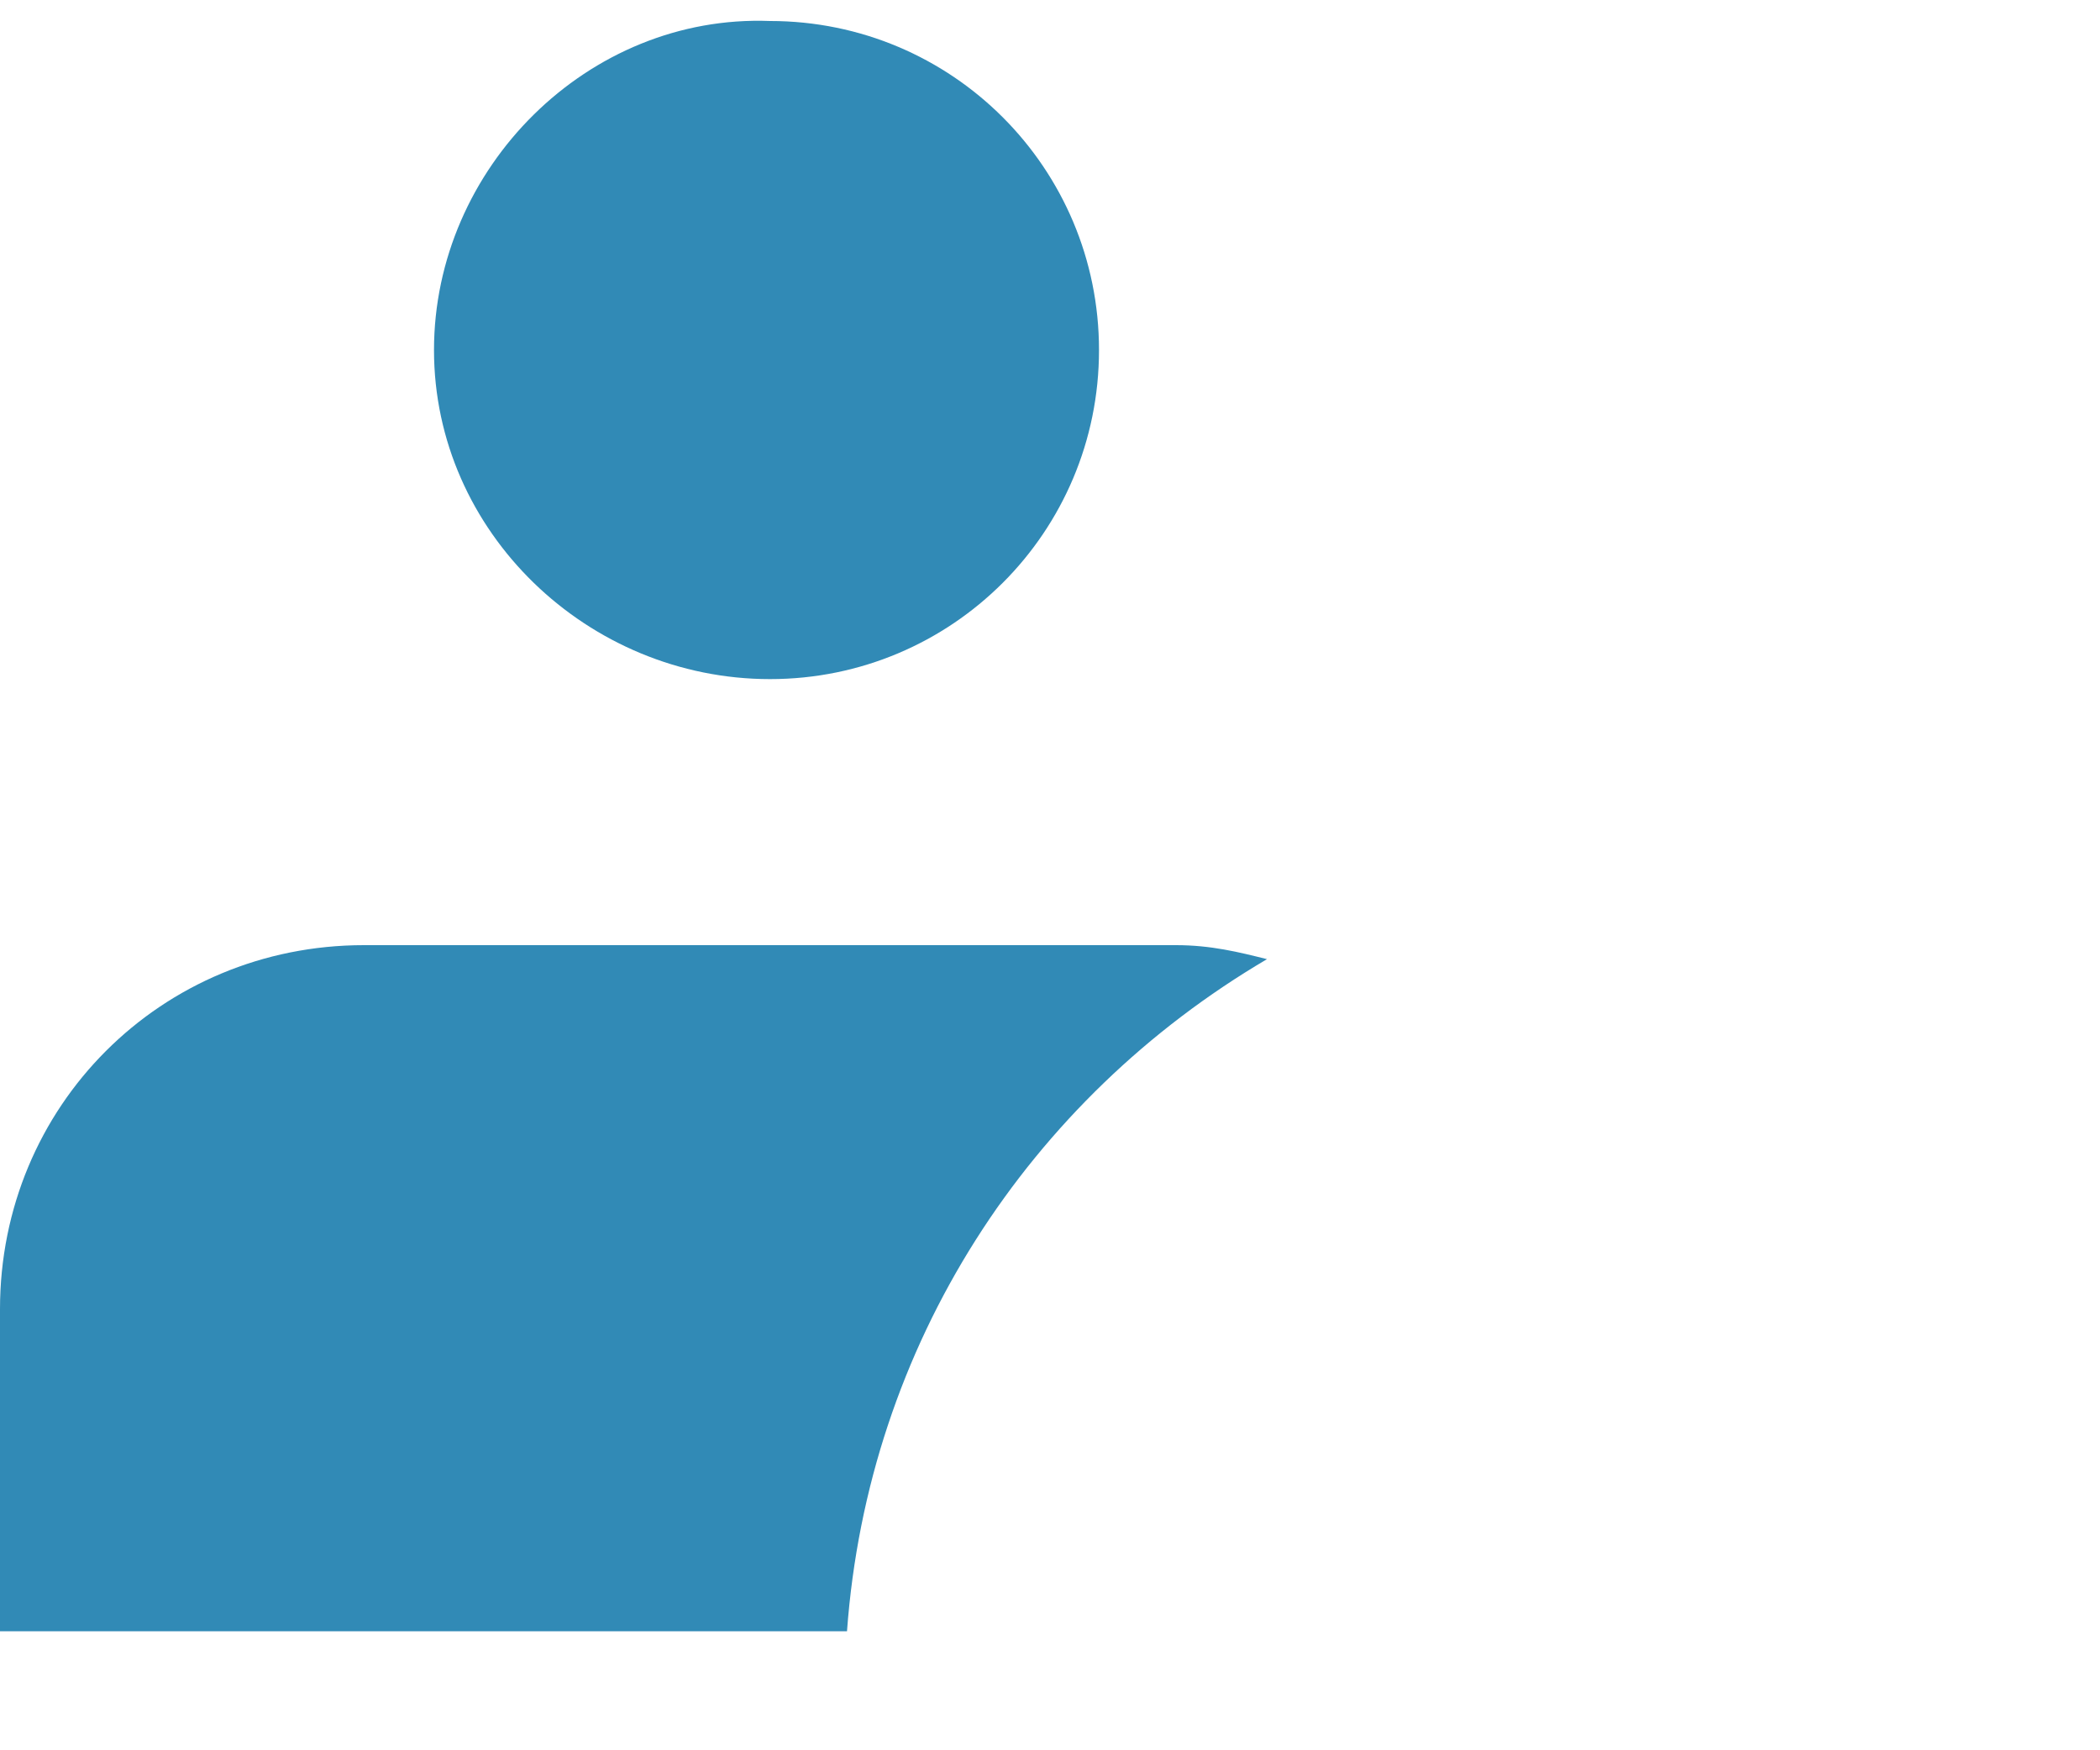
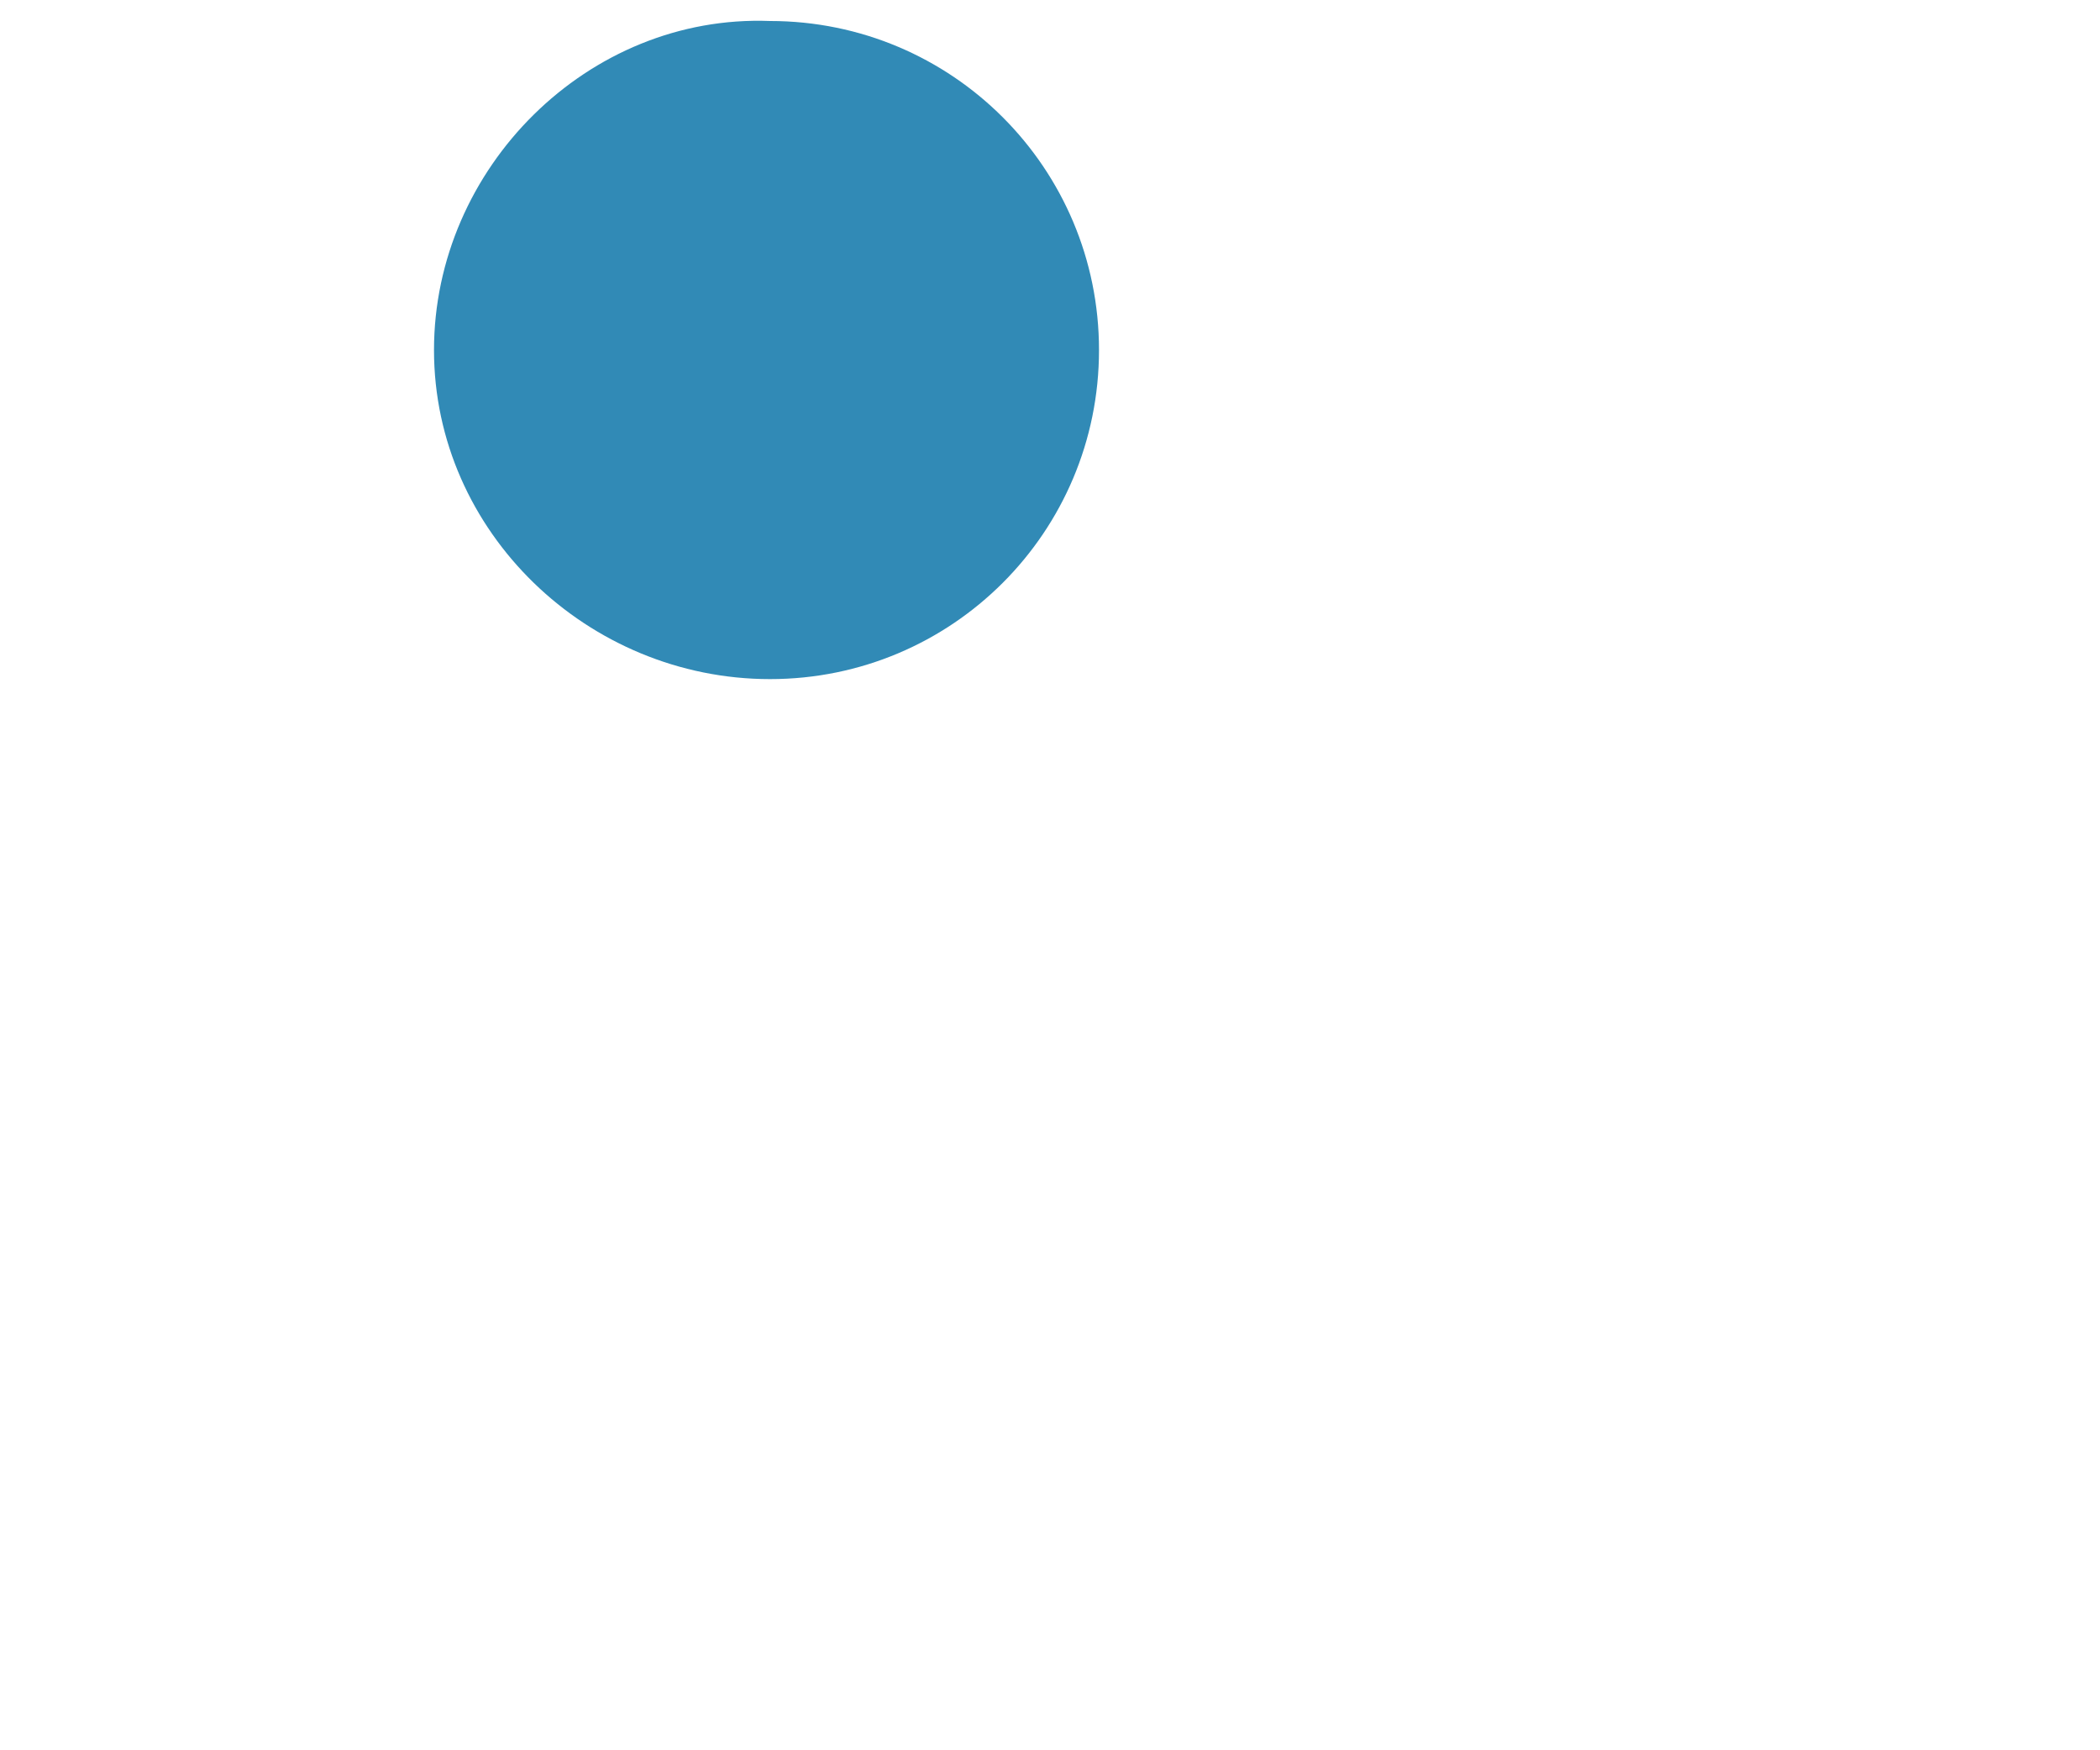
<svg xmlns="http://www.w3.org/2000/svg" version="1.1" id="Capa_1" x="0px" y="0px" viewBox="0 0 30 25" style="enable-background:new 0 0 30 25;" xml:space="preserve">
  <style type="text/css">
	.st0{fill:#318AB6;}
</style>
  <g>
    <g>
      <path class="st0" d="M11,9.7c2.6,0,4.7-2.1,4.7-4.7c0-2.6-2.1-4.7-4.7-4.7C8.4,0.2,6.2,2.4,6.2,5C6.2,7.6,8.4,9.7,11,9.7z" />
-       <path class="st0" d="M18.1,13.7c-0.4-0.1-0.8-0.2-1.3-0.2H5.2c-2.9,0-5.2,2.3-5.2,5.2v4.6h12.1C12.4,19.2,14.7,15.7,18.1,13.7z" />
    </g>
  </g>
</svg>